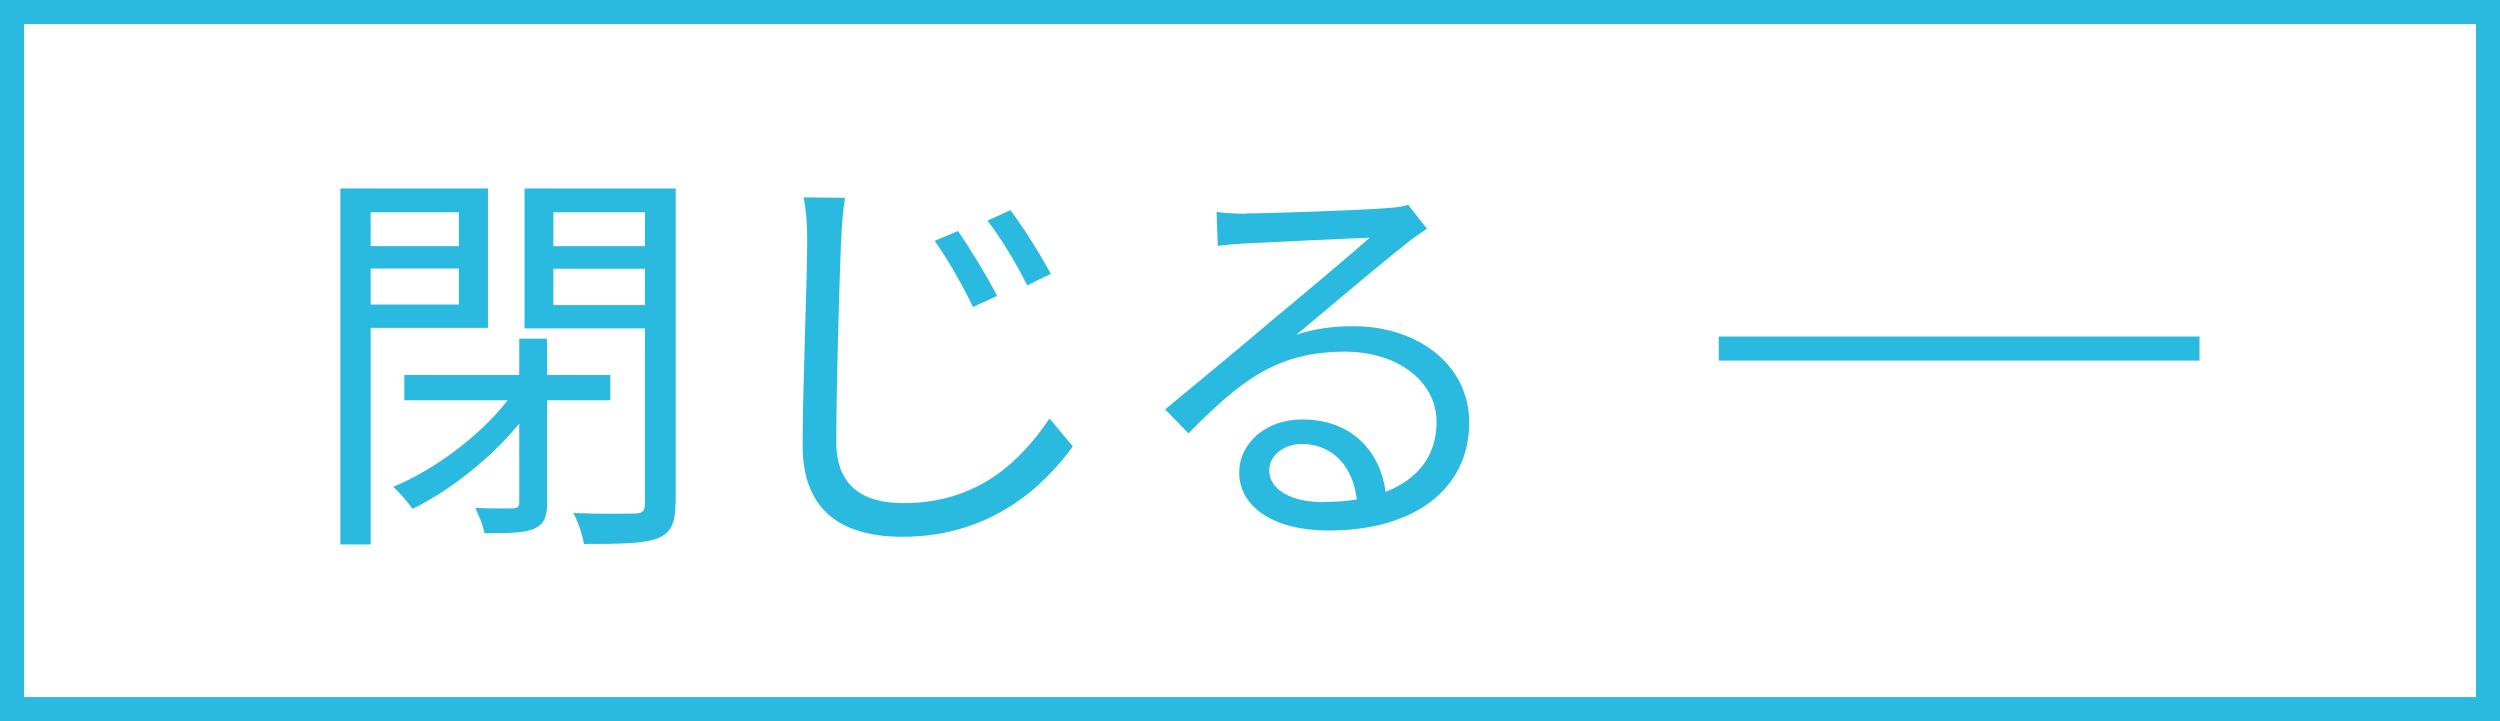
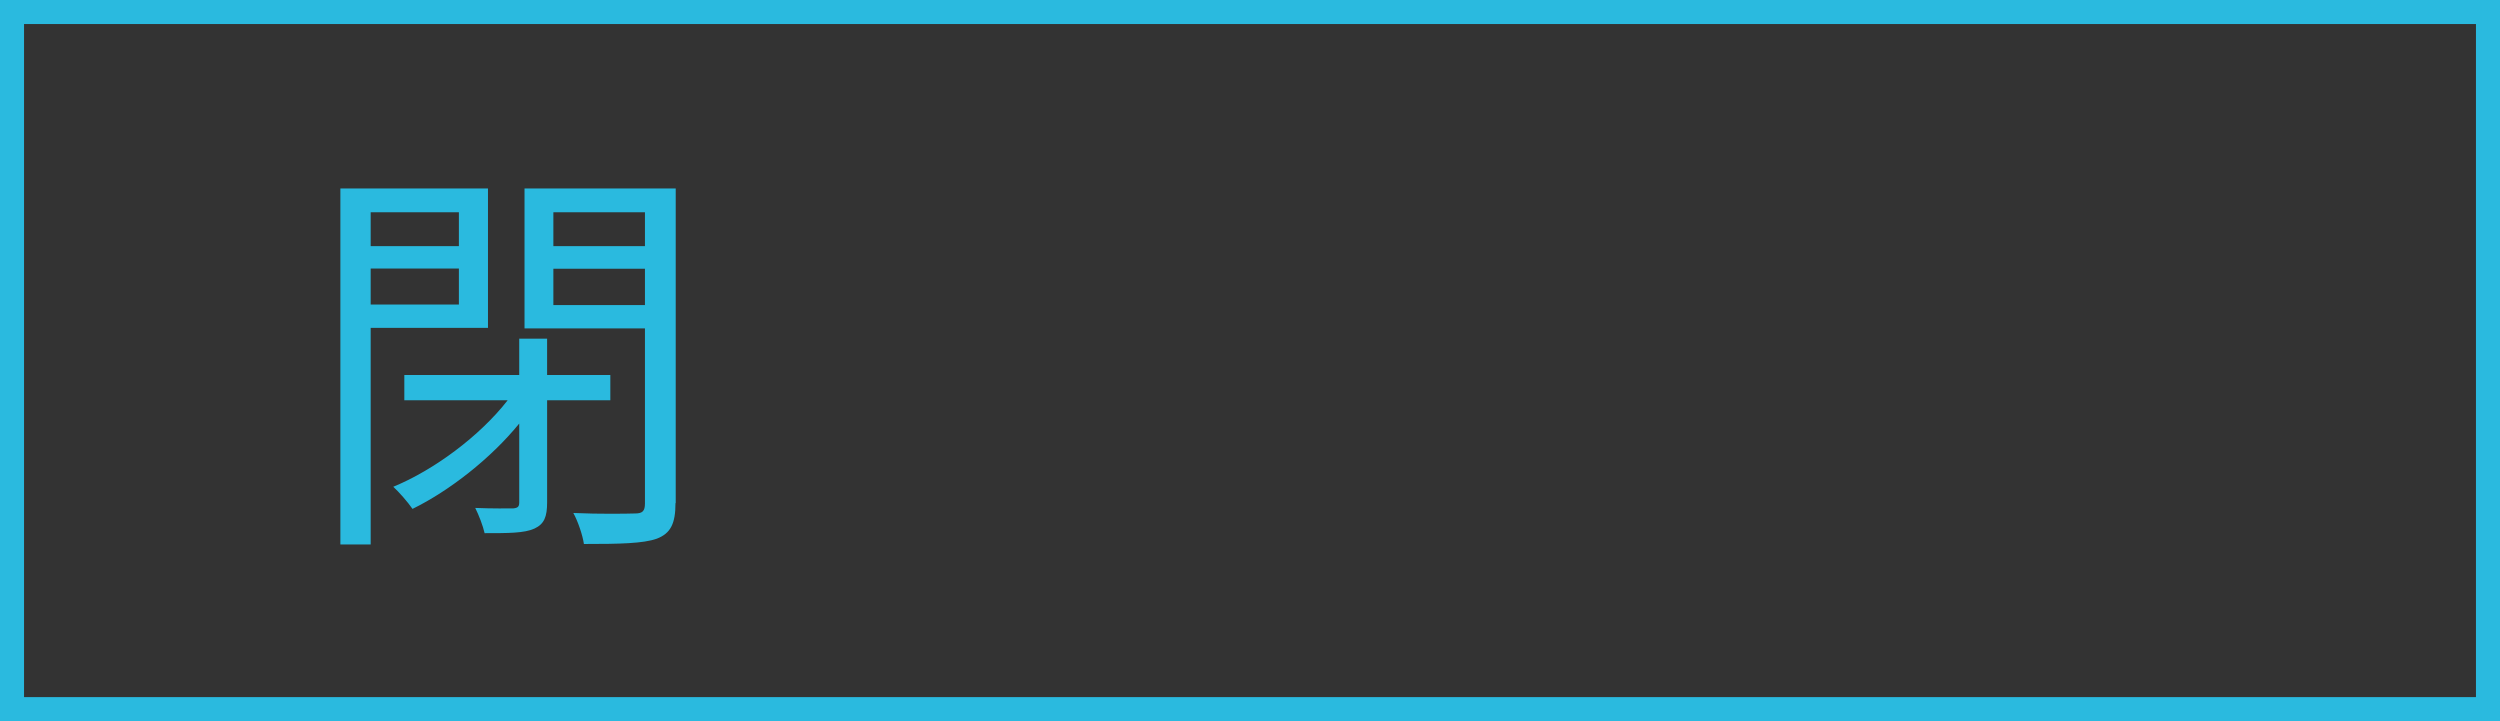
<svg xmlns="http://www.w3.org/2000/svg" viewBox="0 0 104 30">
  <rect x="0" y="0" width="104" height="30" fill="#333333" stroke="none" />
  <defs>
    <style>.d,.e{fill:#fff;}.f{fill:#2abadf;}.e{stroke:#2abadf;stroke-miterlimit:10;}</style>
  </defs>
  <g id="a" />
  <g id="b">
    <g id="c">
      <g>
        <g>
-           <rect class="d" x=".5" y=".5" width="103" height="29" />
          <path class="f" d="M103,1V29H1V1H103m1-1H0V30H104V0h0Z" />
        </g>
        <g>
          <path class="f" d="M15.42,13.64v9.01h-1.26V7.84h6.14v5.8h-4.88Zm0-4.81v1.41h3.67v-1.41h-3.67Zm3.67,3.84v-1.5h-3.67v1.5h3.67Zm3.67,3.96v4.27c0,.6-.12,.9-.53,1.09-.42,.19-1.07,.19-2.07,.19-.07-.31-.24-.75-.39-1.05,.71,.03,1.38,.02,1.58,.02,.19-.02,.25-.07,.25-.25v-3.28c-1.19,1.46-2.91,2.8-4.44,3.55-.2-.29-.56-.7-.8-.92,1.7-.7,3.6-2.11,4.76-3.6h-4.3v-1.05h4.78v-1.51h1.16v1.51h2.63v1.05h-2.63Zm5.34,4.3c0,.85-.2,1.26-.78,1.48-.56,.2-1.53,.22-3.03,.22-.05-.36-.25-.95-.44-1.29,1.12,.05,2.23,.03,2.57,.02,.31,0,.41-.1,.41-.42v-7.28h-5.01V7.84h6.29v13.09Zm-5.08-12.1v1.41h3.81v-1.41h-3.81Zm3.81,3.86v-1.51h-3.81v1.51h3.81Z" />
-           <path class="f" d="M34.99,9.93c-.07,1.9-.2,5.93-.2,8.47,0,1.87,1.17,2.53,2.79,2.53,3.11,0,4.88-1.75,6.08-3.52l.97,1.16c-1.17,1.61-3.37,3.76-7.09,3.76-2.45,0-4.15-1.02-4.15-3.79,0-2.52,.19-6.83,.19-8.6,0-.63-.05-1.24-.15-1.73l1.72,.02c-.08,.56-.14,1.16-.15,1.72Zm6.49,2.38l-1,.46c-.44-.9-1.04-1.97-1.6-2.75l.97-.41c.43,.61,1.22,1.89,1.63,2.7Zm2.24-.92l-.99,.48c-.44-.88-1.07-1.94-1.65-2.69l.95-.44c.46,.59,1.27,1.87,1.68,2.65Z" />
-           <path class="f" d="M51.83,8.88c.88,0,4.93-.14,5.83-.22,.51-.03,.75-.08,.92-.14l.78,.99c-.31,.22-.65,.44-.95,.7-.85,.65-3.16,2.62-4.49,3.72,.78-.27,1.6-.36,2.36-.36,2.82,0,4.84,1.7,4.84,4,0,2.74-2.24,4.5-5.85,4.5-2.31,0-3.72-1-3.72-2.41,0-1.17,1.04-2.21,2.62-2.21,2.12,0,3.26,1.39,3.47,3.01,1.36-.53,2.12-1.51,2.12-2.91,0-1.67-1.6-2.92-3.81-2.92-2.84,0-4.35,1.21-6.51,3.4l-.97-1c1.41-1.16,3.59-2.97,4.57-3.81,.95-.78,3.08-2.57,3.94-3.33-.9,.03-4.3,.19-5.2,.24-.37,.02-.77,.05-1.12,.1l-.05-1.41c.39,.05,.87,.07,1.21,.07Zm3.23,12c.49,0,.95-.03,1.38-.1-.14-1.34-.99-2.31-2.28-2.31-.76,0-1.36,.49-1.36,1.09,0,.82,.93,1.33,2.26,1.33Z" />
        </g>
-         <line class="e" x1="91.5" y1="14.5" x2="71.5" y2="14.5" />
      </g>
    </g>
  </g>
</svg>